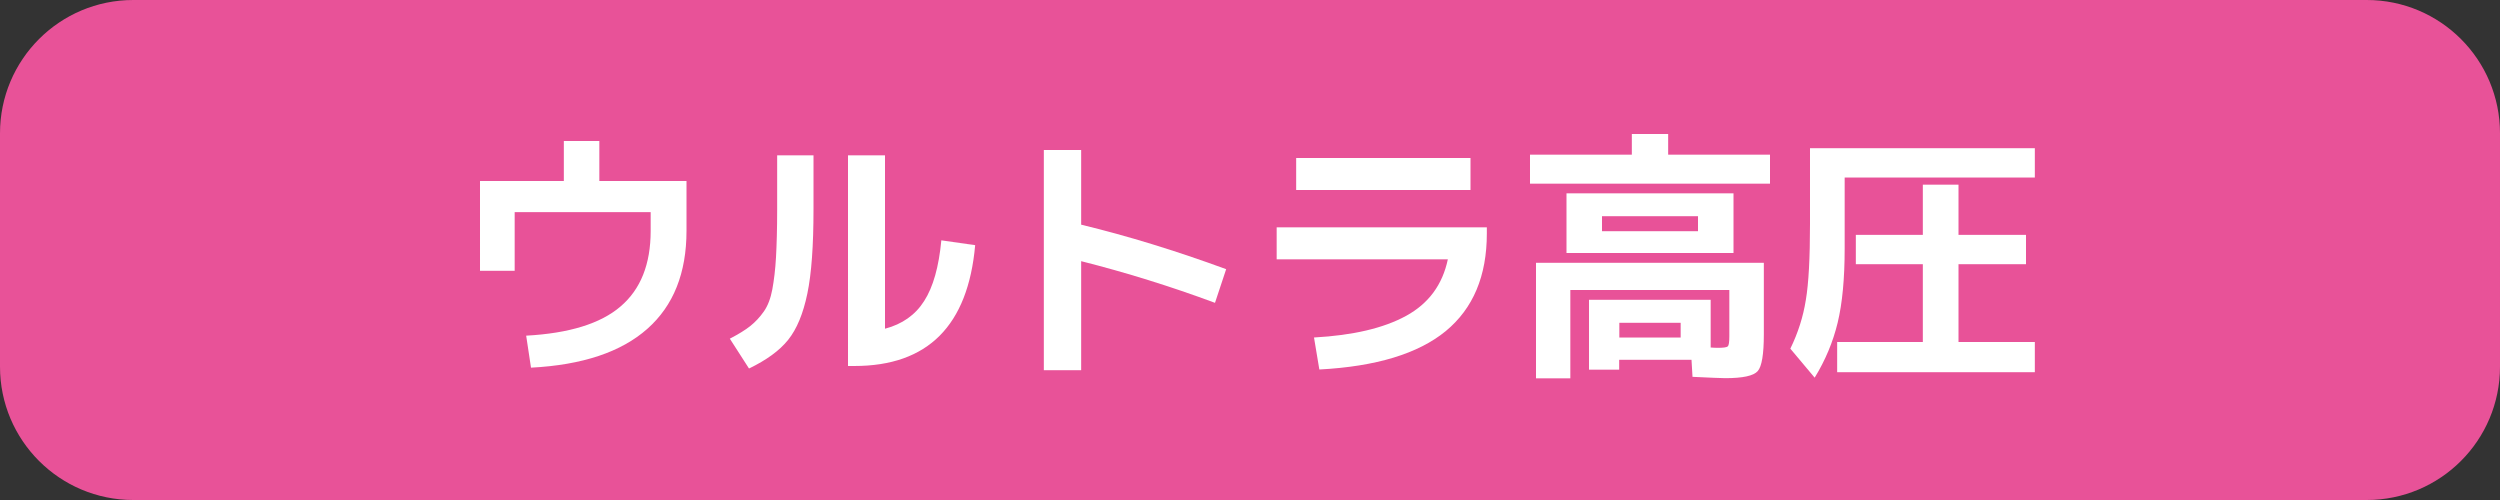
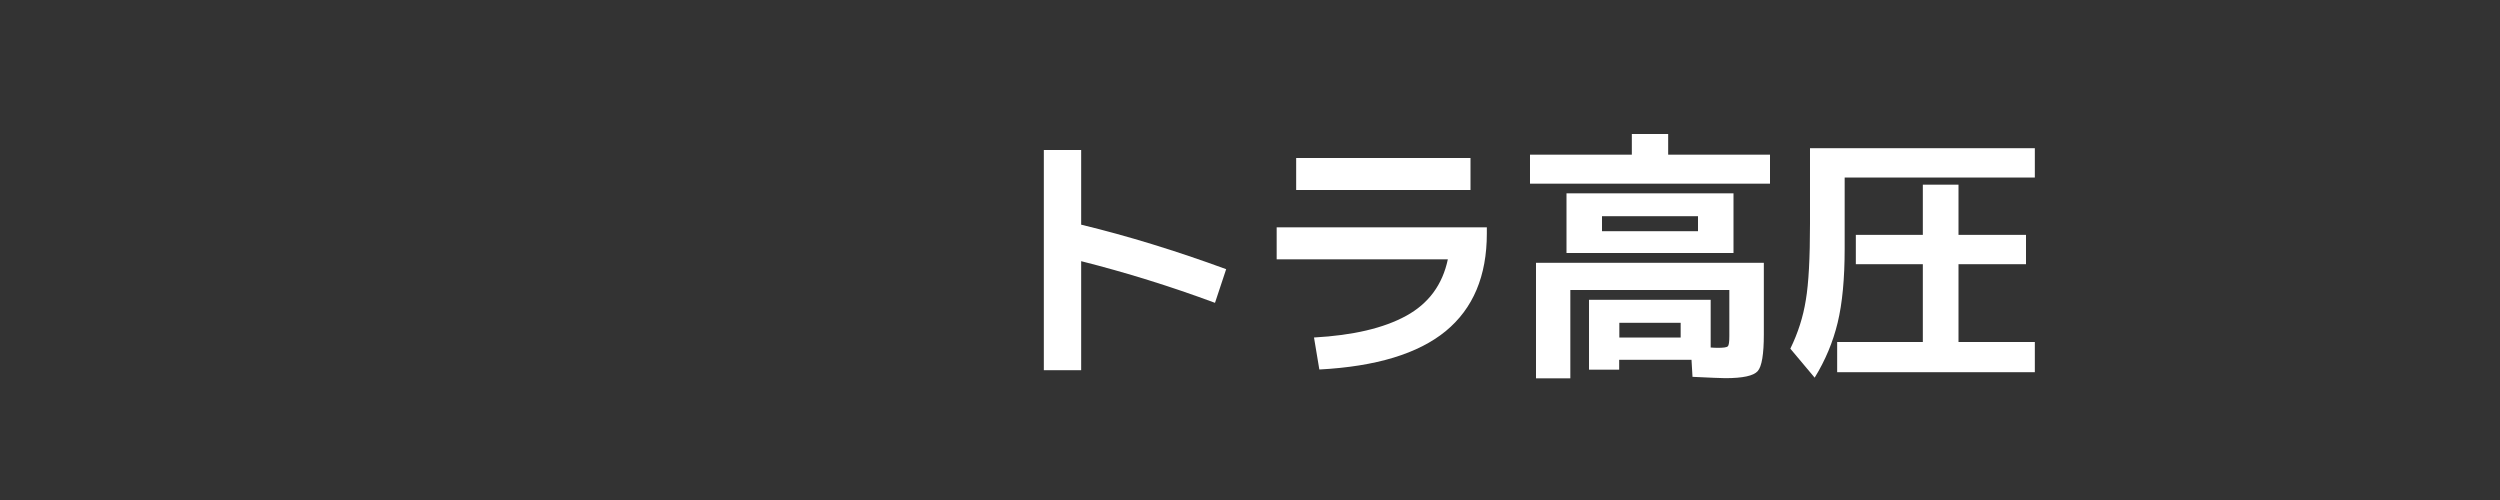
<svg xmlns="http://www.w3.org/2000/svg" version="1.1" id="レイヤー_1" x="0px" y="0px" viewBox="0 0 150 30" style="enable-background:new 0 0 150 30;" xml:space="preserve">
  <rect x="0" y="0" width="150" height="30" fill="#333333" stroke="none" />
  <style type="text/css">
	.st0{fill:#E85298;}
	.st1{fill:#FFFFFF;}
</style>
  <g>
-     <path class="st0" d="M142,30H8c-4.42,0-8-3.58-8-8V8c0-4.42,3.58-8,8-8h134c4.42,0,8,3.58,8,8v14C150,26.42,146.42,30,142,30z" />
    <g>
-       <path class="st1" d="M28.81,10.86h5.02v-2.4h2.13v2.4h5.23v2.99c0,2.53-0.78,4.49-2.35,5.88c-1.57,1.39-3.89,2.17-6.98,2.33    l-0.29-1.92c2.57-0.14,4.46-0.72,5.66-1.75c1.21-1.03,1.81-2.54,1.81-4.54v-1.12h-8.16v3.52h-2.08V10.86z" />
-       <path class="st1" d="M46.63,9.32h2.18v3.25c0,2.17-0.12,3.85-0.37,5.05c-0.25,1.2-0.63,2.12-1.15,2.77    c-0.52,0.65-1.31,1.22-2.35,1.72l-1.15-1.79c0.52-0.27,0.93-0.52,1.23-0.76c0.3-0.24,0.57-0.53,0.81-0.87    c0.24-0.34,0.41-0.79,0.51-1.33c0.1-0.55,0.18-1.19,0.22-1.92s0.07-1.68,0.07-2.86V9.32z M53.11,19.72    c1.02-0.27,1.81-0.82,2.34-1.66c0.54-0.84,0.88-2.05,1.03-3.64l2.03,0.29c-0.43,4.83-2.84,7.25-7.25,7.25h-0.38V9.32h2.22V19.72z" />
      <path class="st1" d="M62.63,9h2.24v4.48c2.77,0.67,5.67,1.56,8.7,2.67l-0.67,2.02c-2.67-0.99-5.34-1.82-8.03-2.5v6.54h-2.24V9z" />
      <path class="st1" d="M76.6,13.64h12.61v0.37c0,2.55-0.82,4.5-2.47,5.86c-1.65,1.35-4.17,2.12-7.58,2.3l-0.32-1.92    c2.34-0.13,4.18-0.56,5.53-1.3c1.35-0.74,2.18-1.87,2.5-3.39H76.6V13.64z M77.77,11.4V9.48h10.46v1.92H77.77z" />
      <path class="st1" d="M100.09,9.28h6.11v1.74H91.8V9.28h6.11V8.04h2.18V9.28z M92.17,15.77h13.66v4.29c0,1.19-0.12,1.93-0.37,2.21    c-0.25,0.28-0.89,0.42-1.94,0.42c-0.25,0-0.9-0.03-1.97-0.08l-0.06-1.02h-4.34v0.59h-1.81v-4.19h7.3v2.86    c0.13,0.01,0.27,0.02,0.43,0.02c0.34,0,0.54-0.03,0.6-0.09s0.09-0.26,0.09-0.62V17.4h-9.54v5.3h-2.06V15.77z M96.12,15.18h-2.13    V11.6h10.02v3.58H96.12z M96.12,13.87h5.76v-0.9h-5.76V13.87z M97.16,20.25h3.68v-0.88h-3.68V20.25z" />
      <path class="st1" d="M108.6,13.42V8.89h13.49v1.76h-11.41v4.27c0,1.8-0.14,3.28-0.42,4.44s-0.74,2.26-1.38,3.3l-1.46-1.74    c0.46-0.94,0.77-1.91,0.93-2.92C108.52,17,108.6,15.47,108.6,13.42z M117.51,20.52h4.58v1.81h-11.86v-1.81h5.14v-4.67h-4.02v-1.76    h4.02v-3.01h2.14v3.01h4.05v1.76h-4.05V20.52z" />
    </g>
  </g>
</svg>